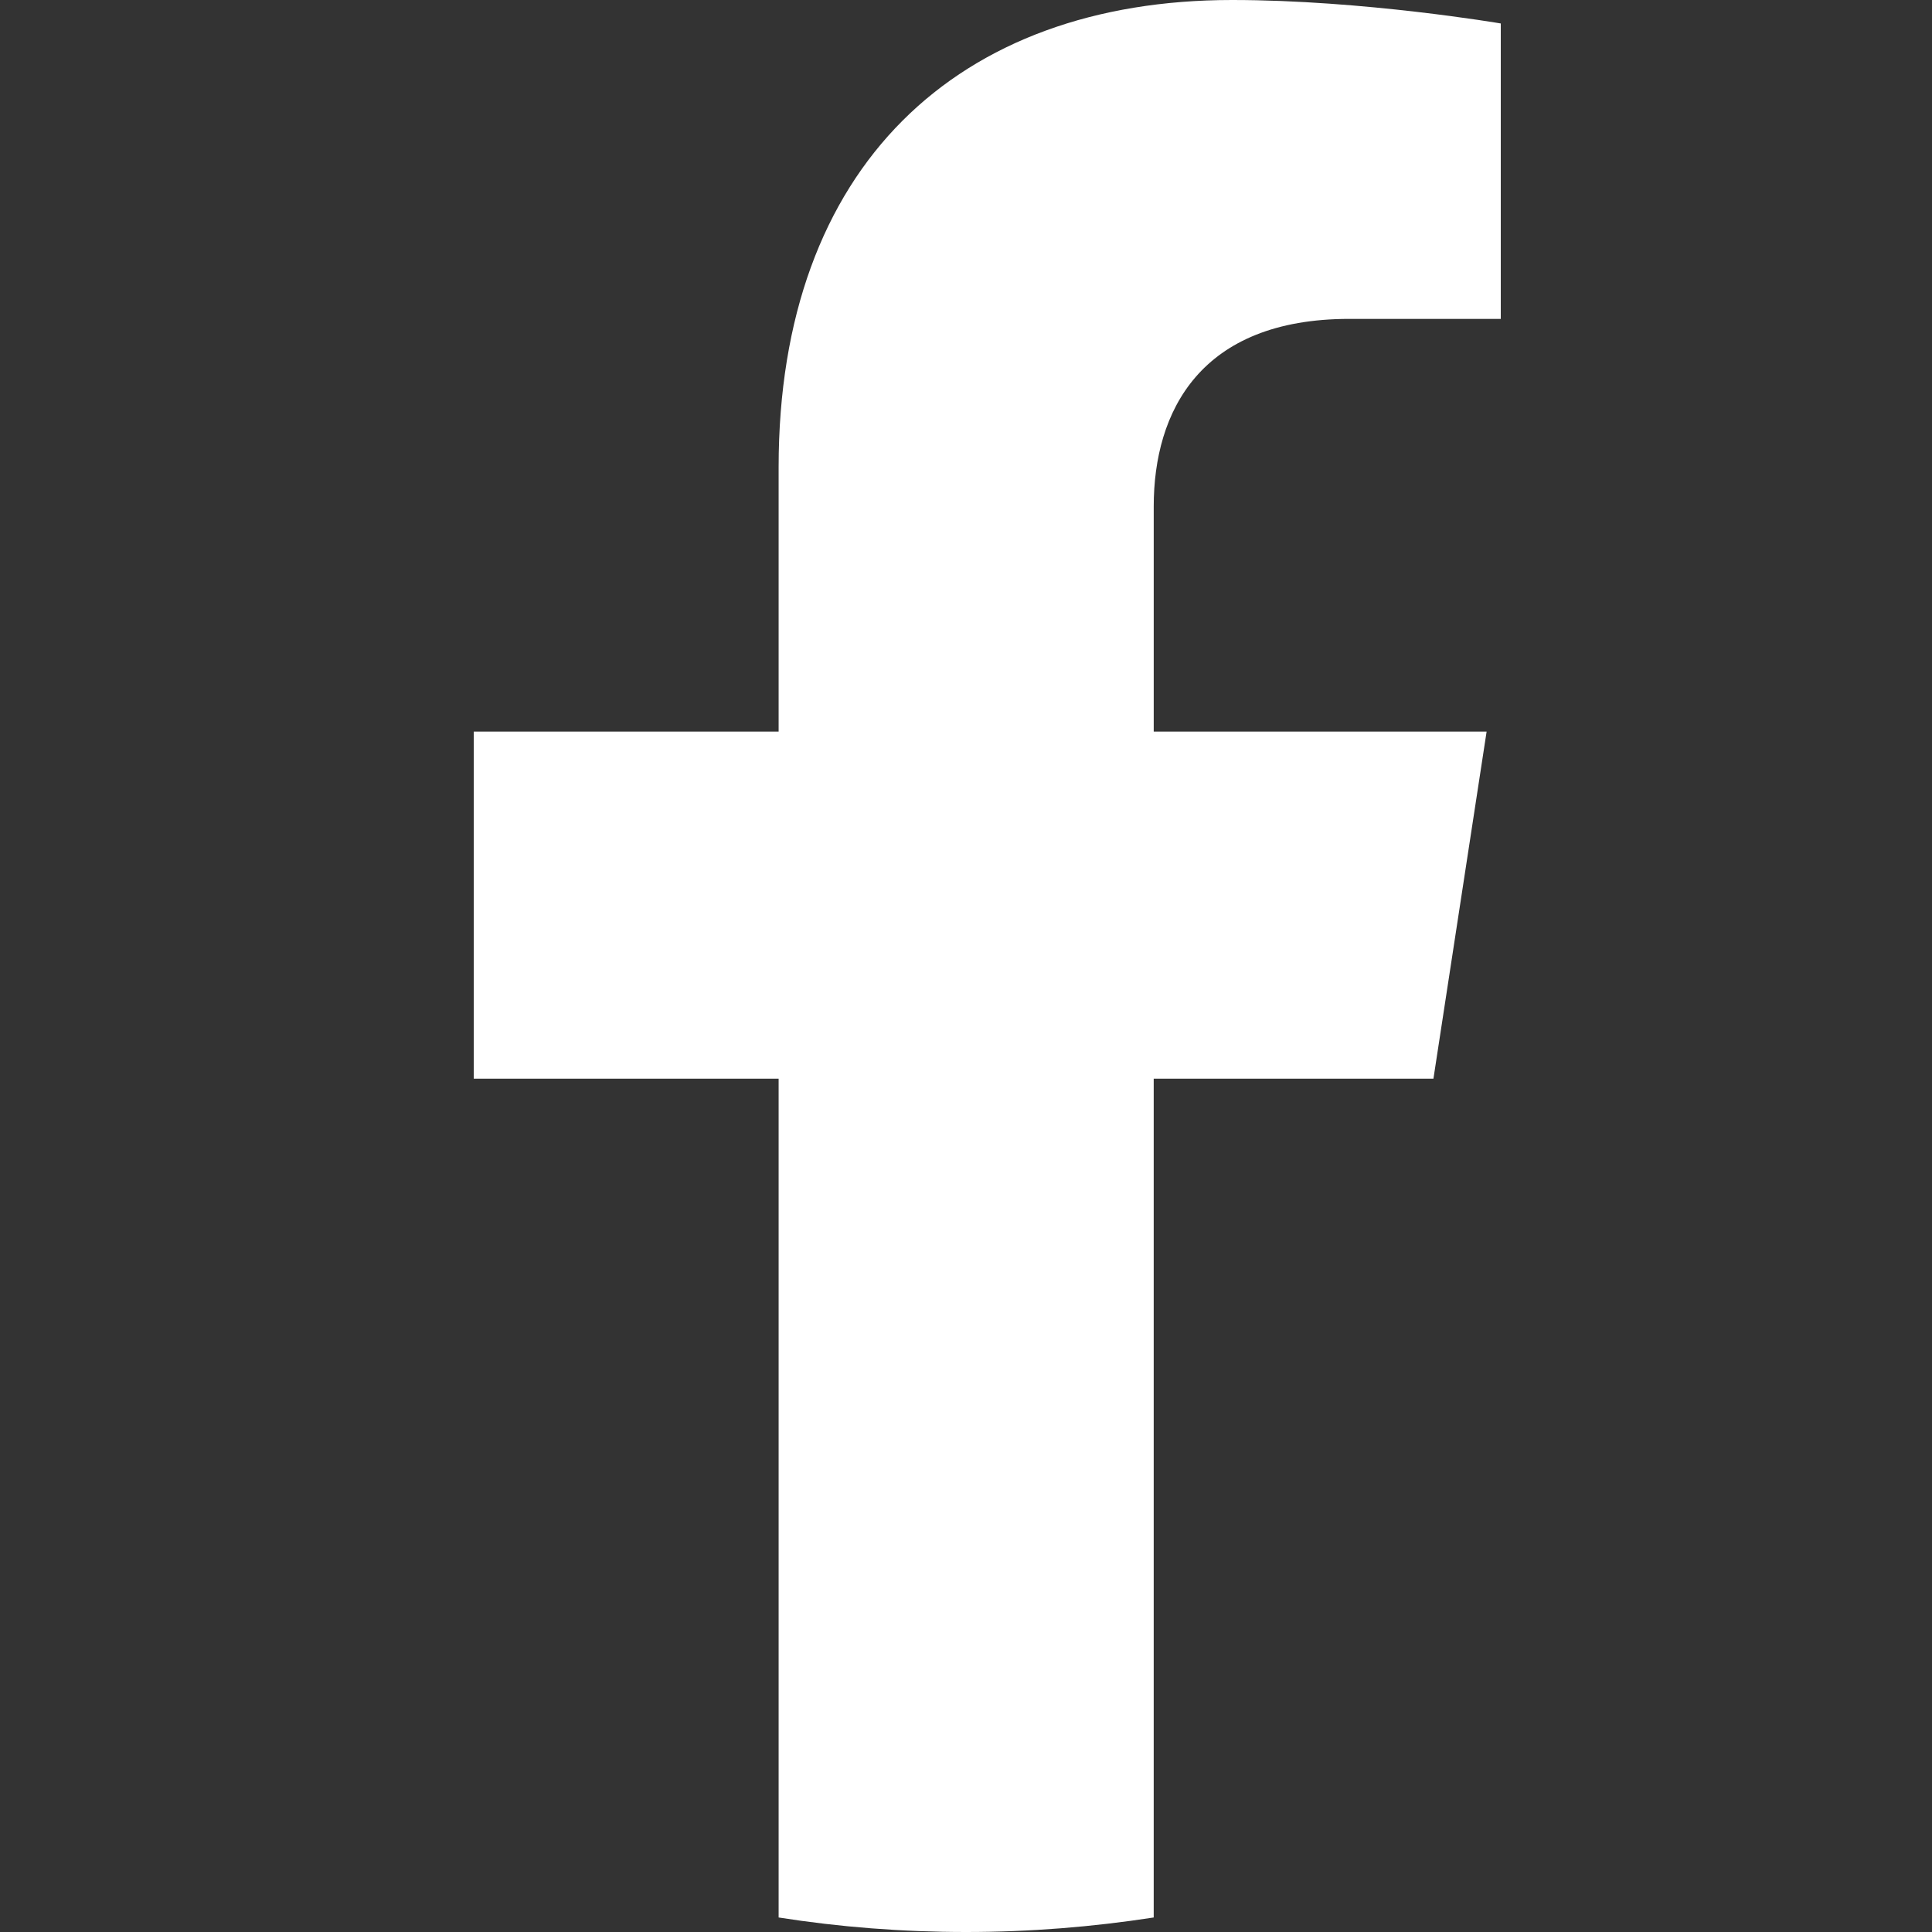
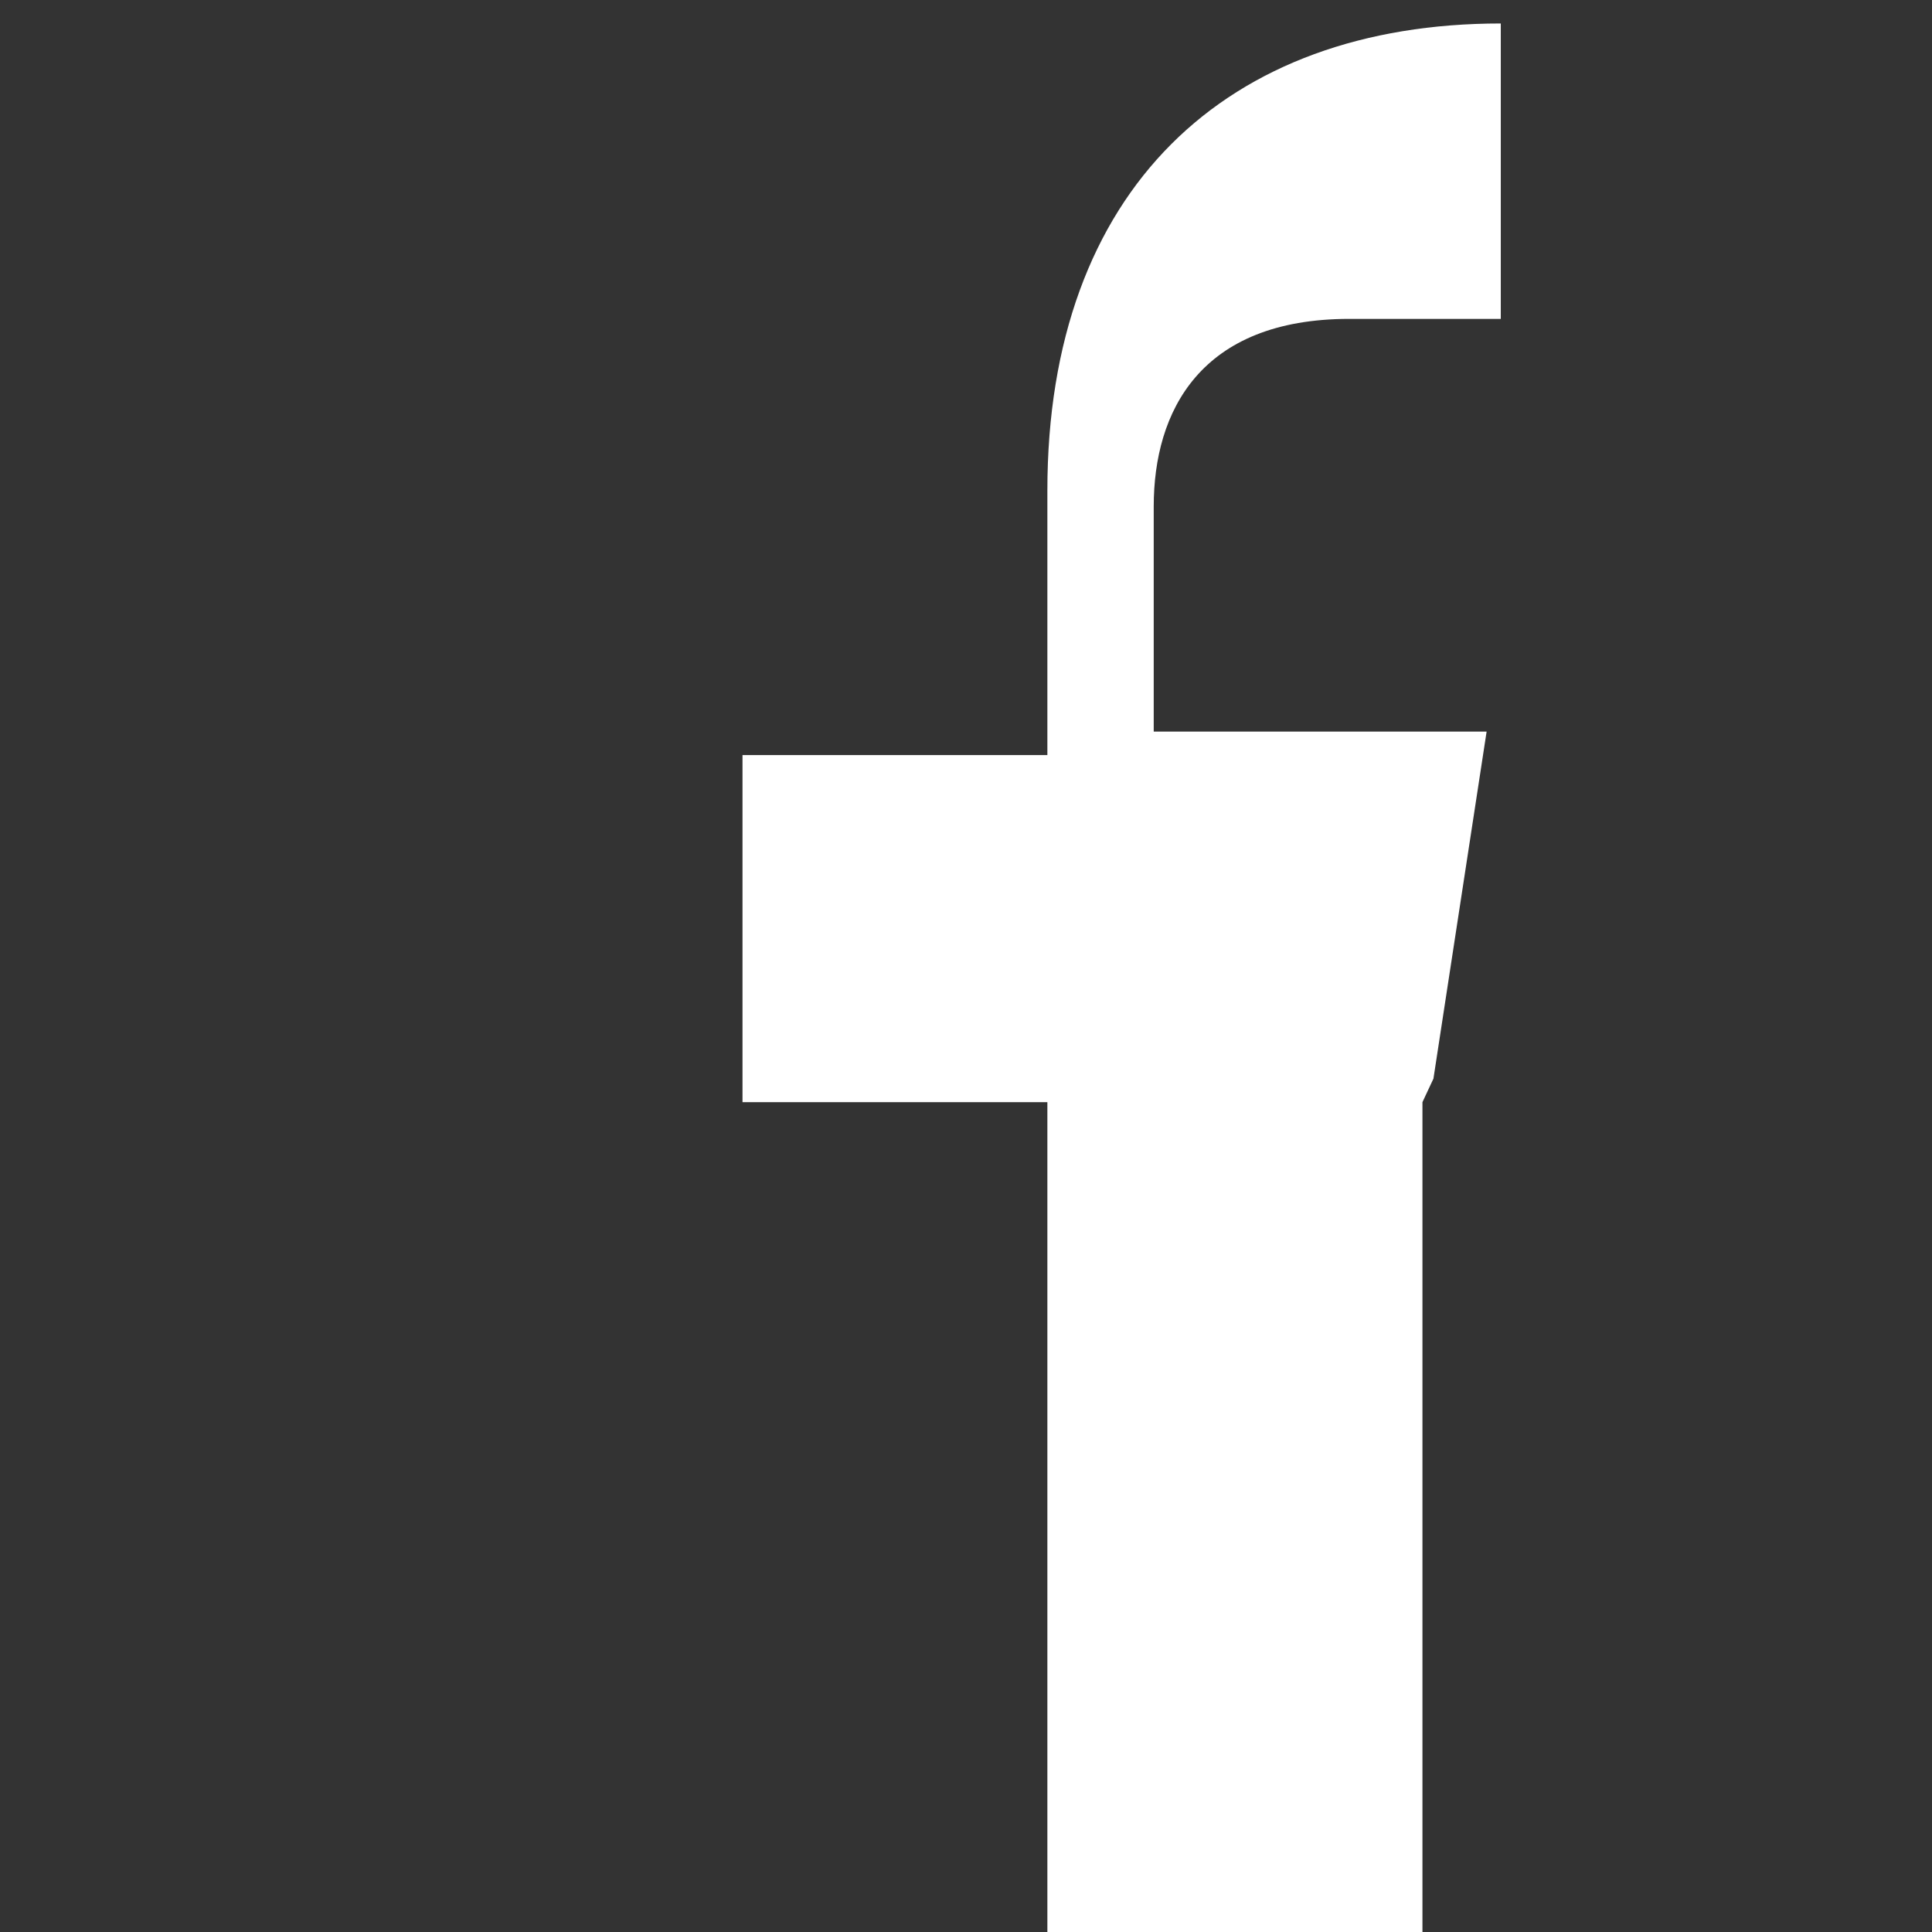
<svg xmlns="http://www.w3.org/2000/svg" id="svg1059" viewBox="0 0 128 128" version="1.1" height="128" width="128">
  <rect x="0" y="0" width="128" height="128" fill="#333333" stroke="none" />
  <defs id="defs1063" />
-   <path style="fill:#ffffff" id="path1057" stroke-width=".011" d="m94.969 71.465 3.523-22.994h-22.055v-14.919c0-6.285 3.076-12.425 12.962-12.425h10.032v-19.572s-9.104-1.555-17.805-1.555c-18.163 0-30.04 11.005-30.04 30.946v17.525h-20.198v22.994h20.198v55.573c4.049 0.637 8.198 0.962 12.425 0.962 4.228 0 8.377-0.336 12.425-0.962v-55.573z" />
+   <path style="fill:#ffffff" id="path1057" stroke-width=".011" d="m94.969 71.465 3.523-22.994h-22.055v-14.919c0-6.285 3.076-12.425 12.962-12.425h10.032v-19.572c-18.163 0-30.04 11.005-30.04 30.946v17.525h-20.198v22.994h20.198v55.573c4.049 0.637 8.198 0.962 12.425 0.962 4.228 0 8.377-0.336 12.425-0.962v-55.573z" />
</svg>